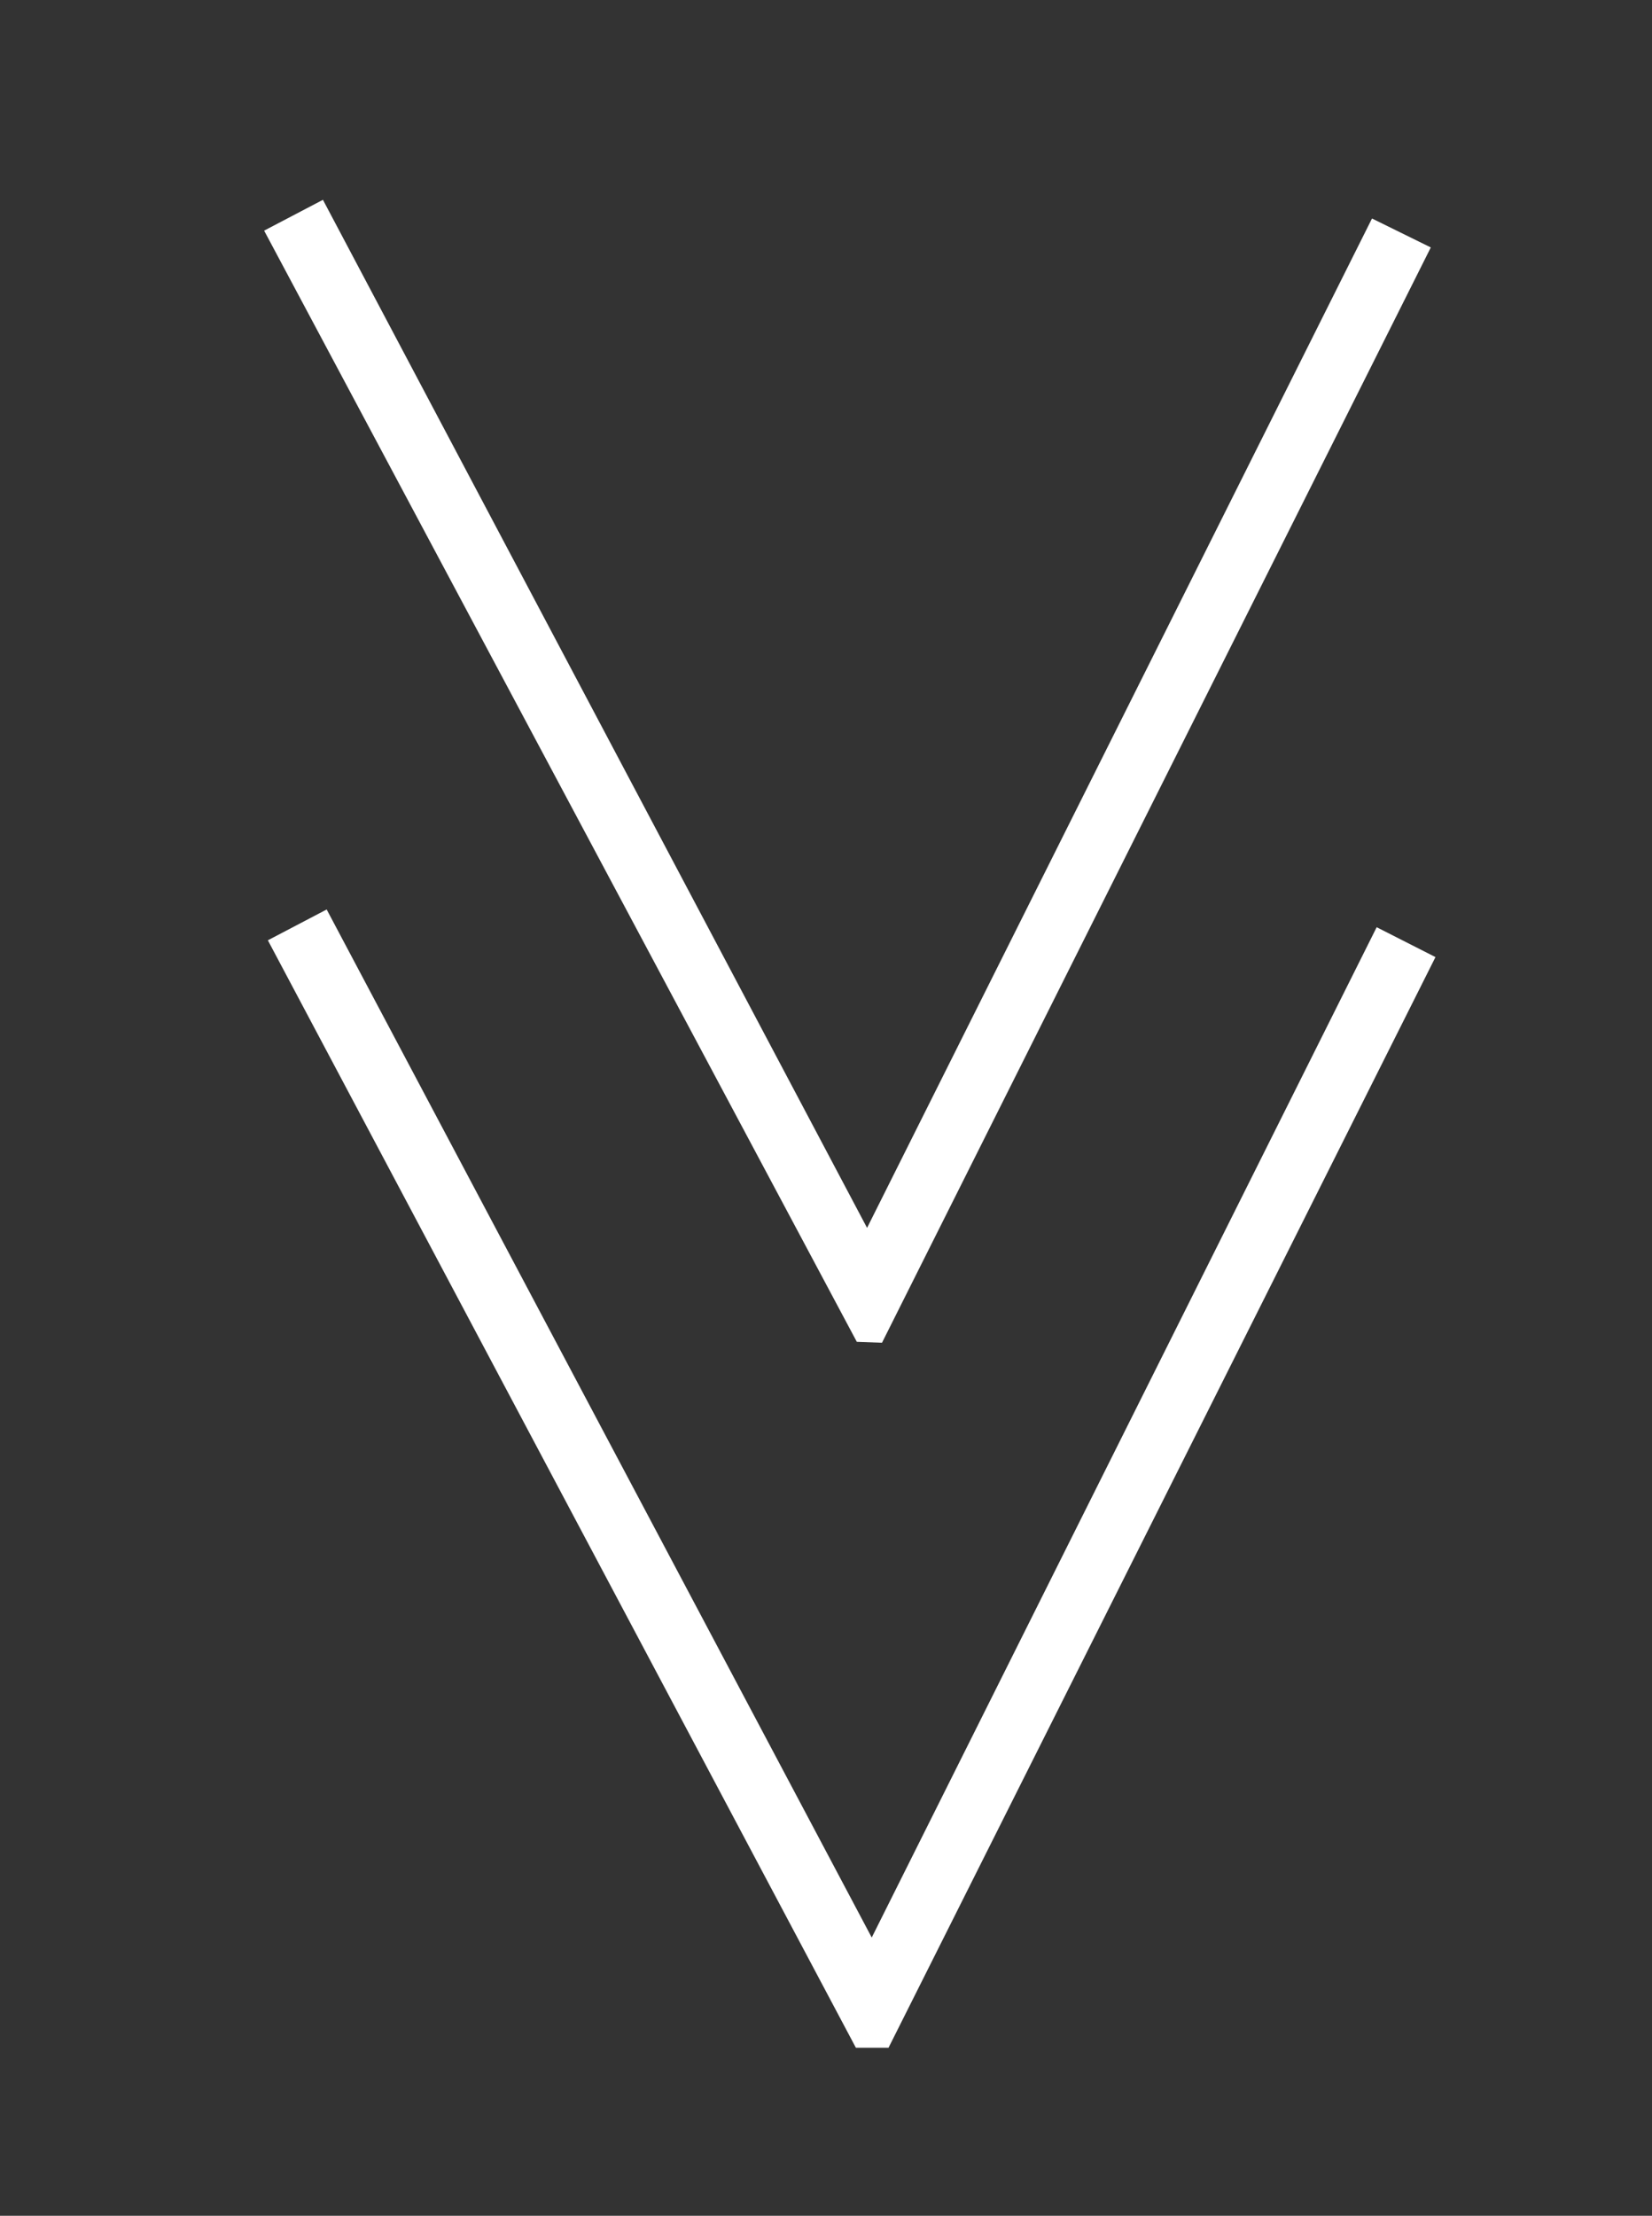
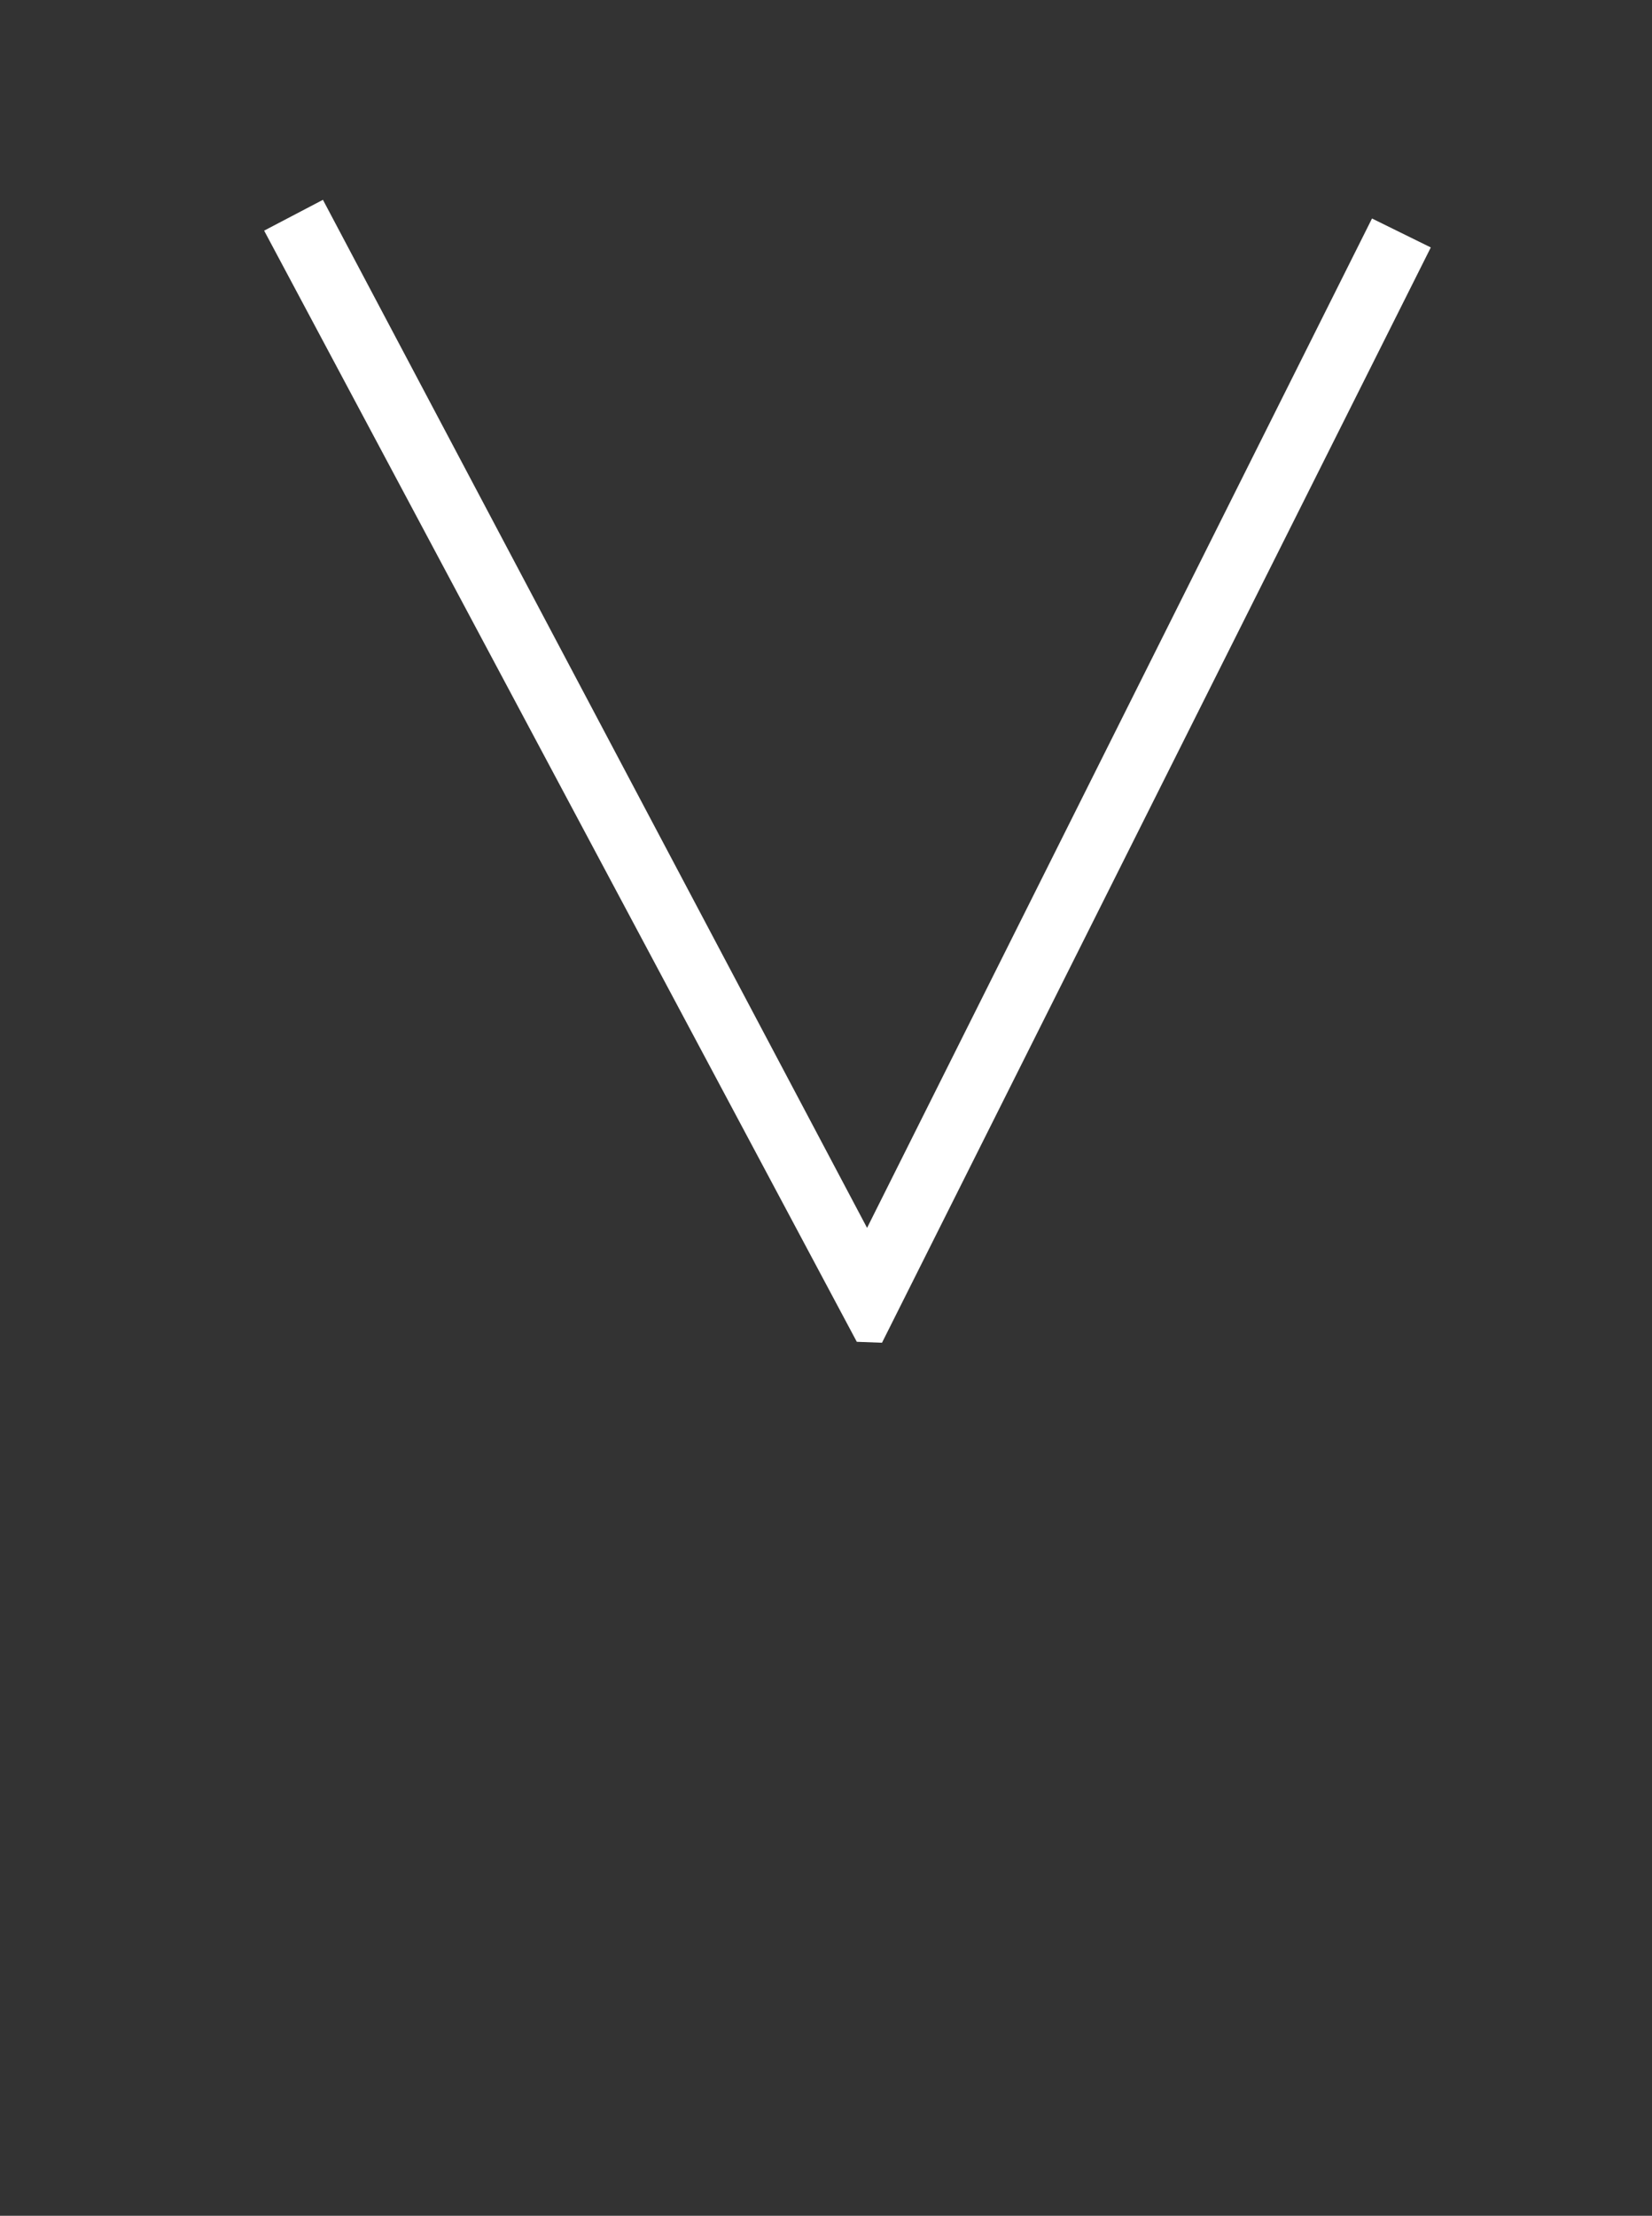
<svg xmlns="http://www.w3.org/2000/svg" id="_Слой_2" x="0px" y="0px" viewBox="0 0 177 237.3" style="enable-background:new 0 0 177 237.3;" xml:space="preserve">
  <rect x="0" y="0" width="177" height="237.3" fill="#333333" stroke="none" />
  <style type="text/css"> .st0{fill:#FFFFFF;} </style>
-   <polygon class="st0" points="93.4,207.5 35,97.4 28.7,100.7 91.7,219.3 95.2,219.3 153.8,102.5 147.5,99.3 " />
  <polygon class="st0" points="91.8,143.7 94.5,143.8 153.3,26.5 147,23.4 92.9,131.5 34.6,21.4 28.3,24.7 " />
</svg>